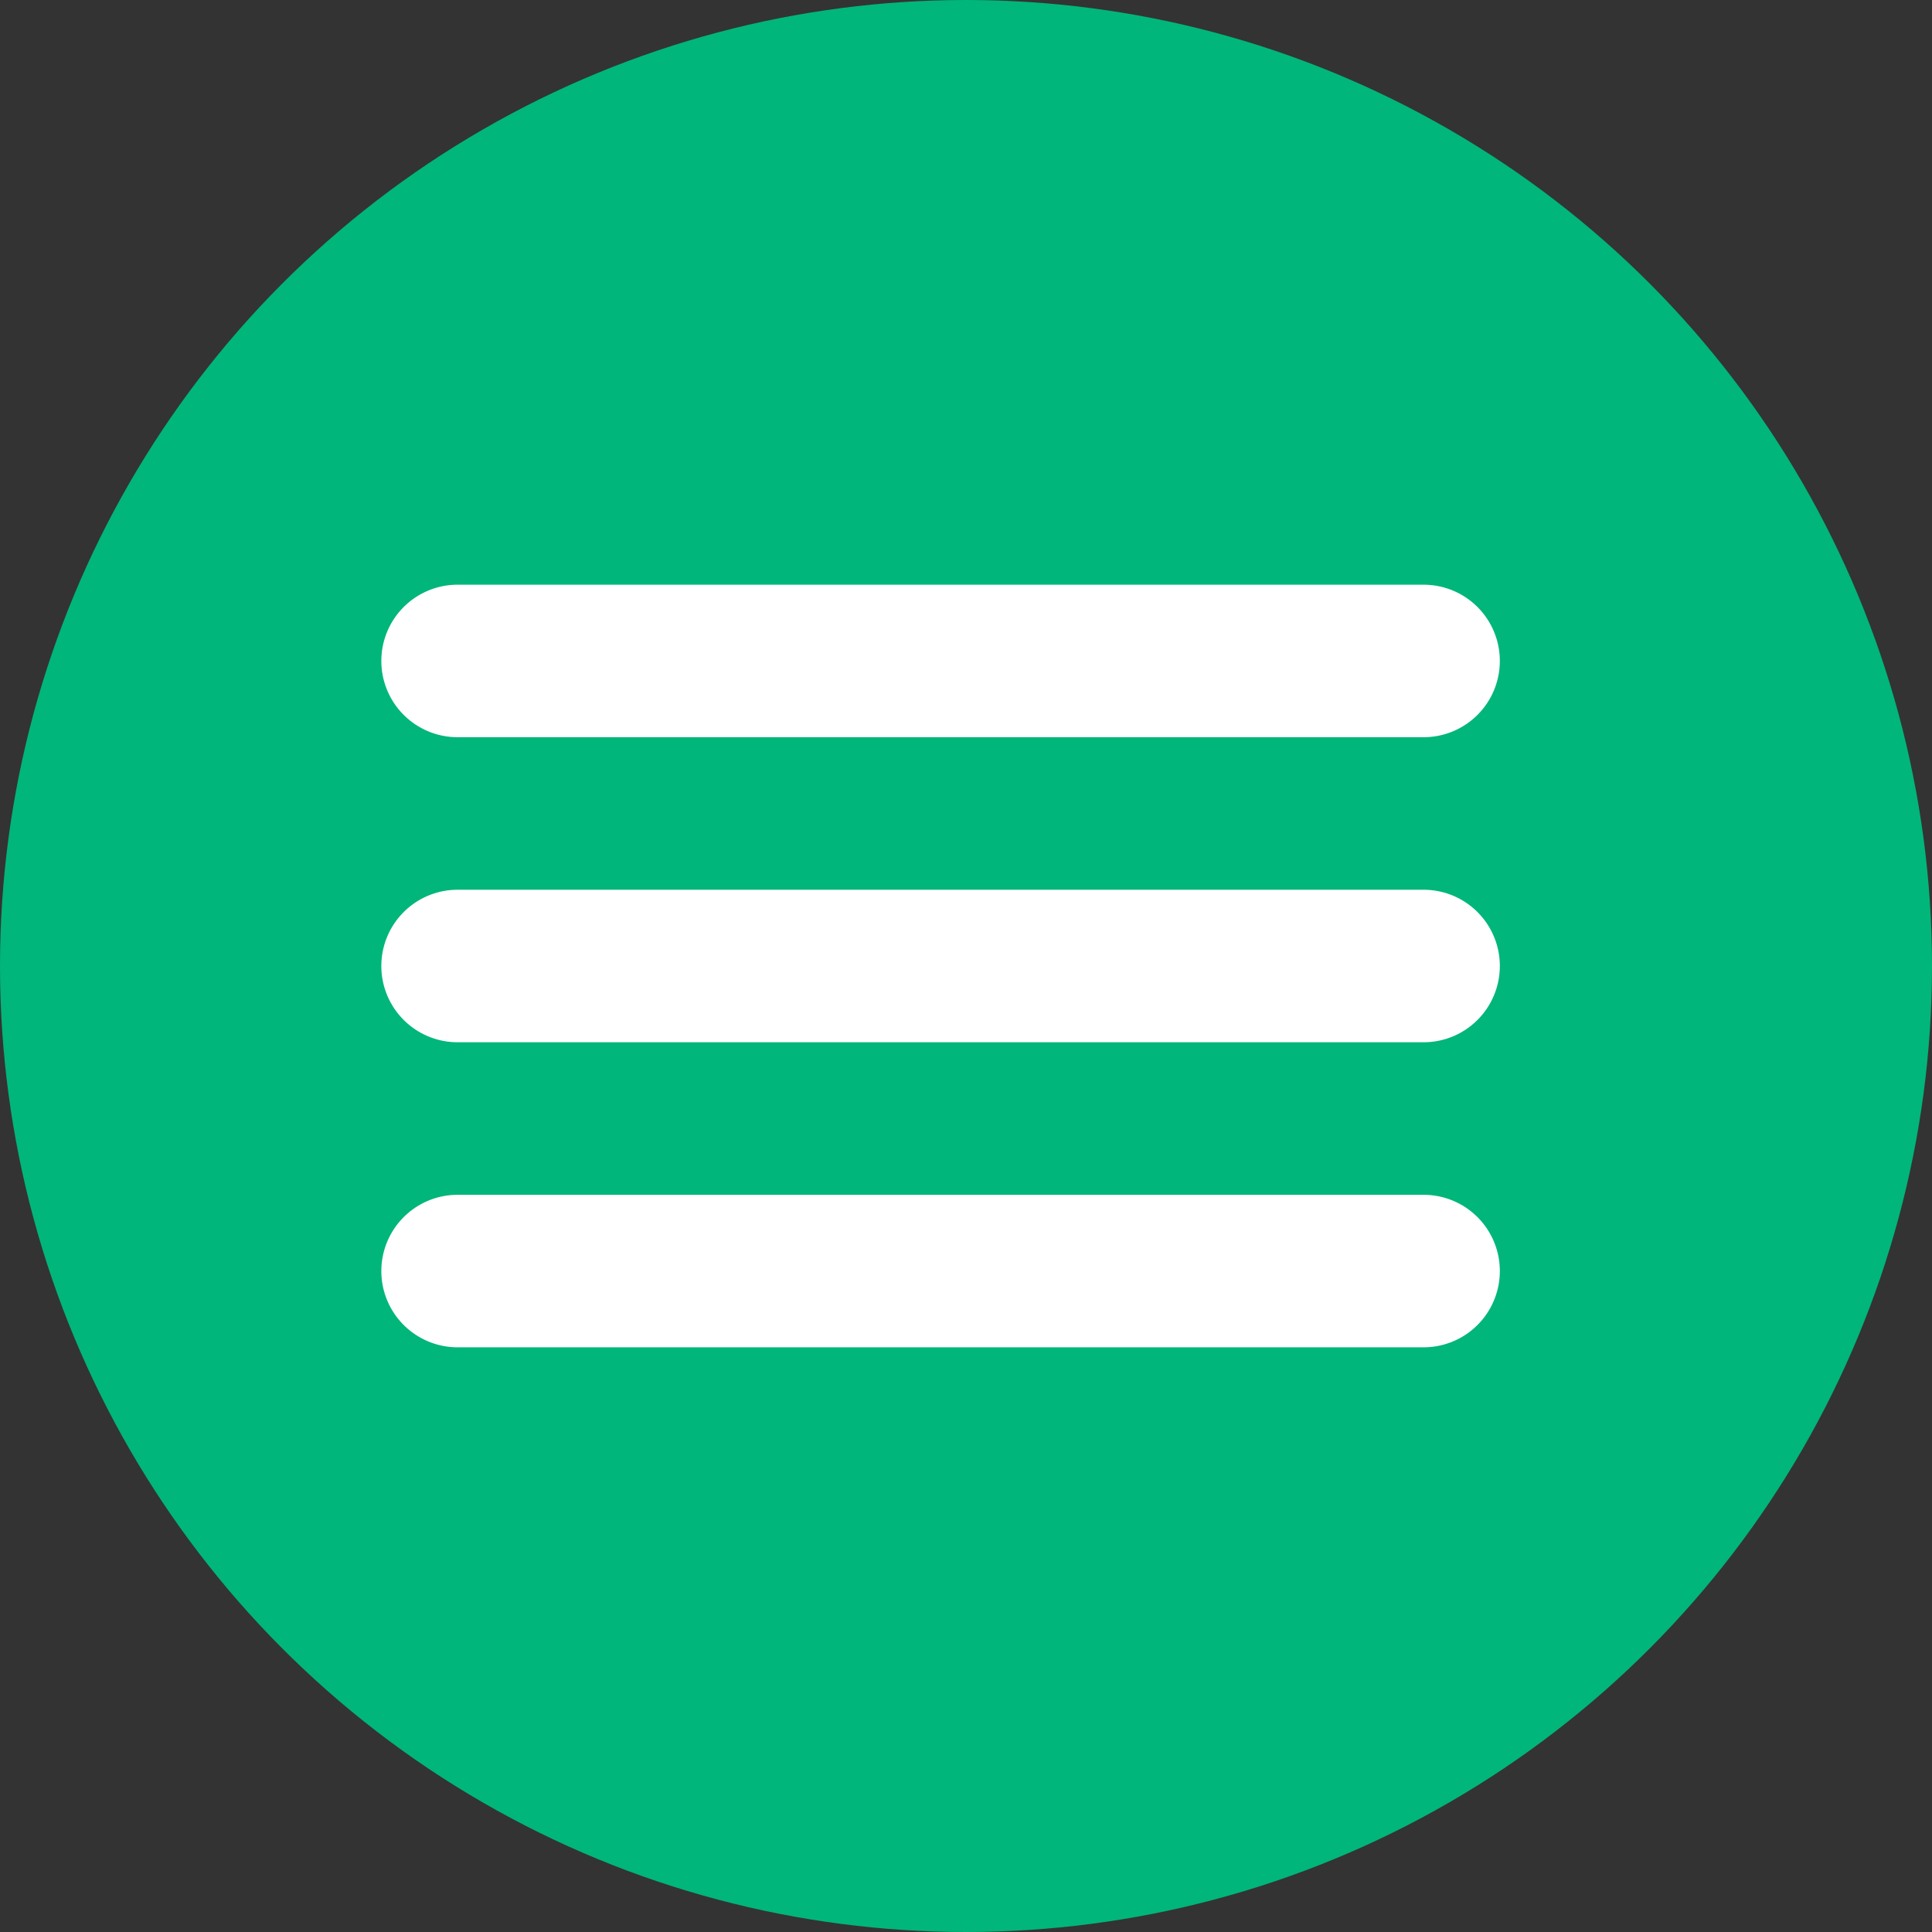
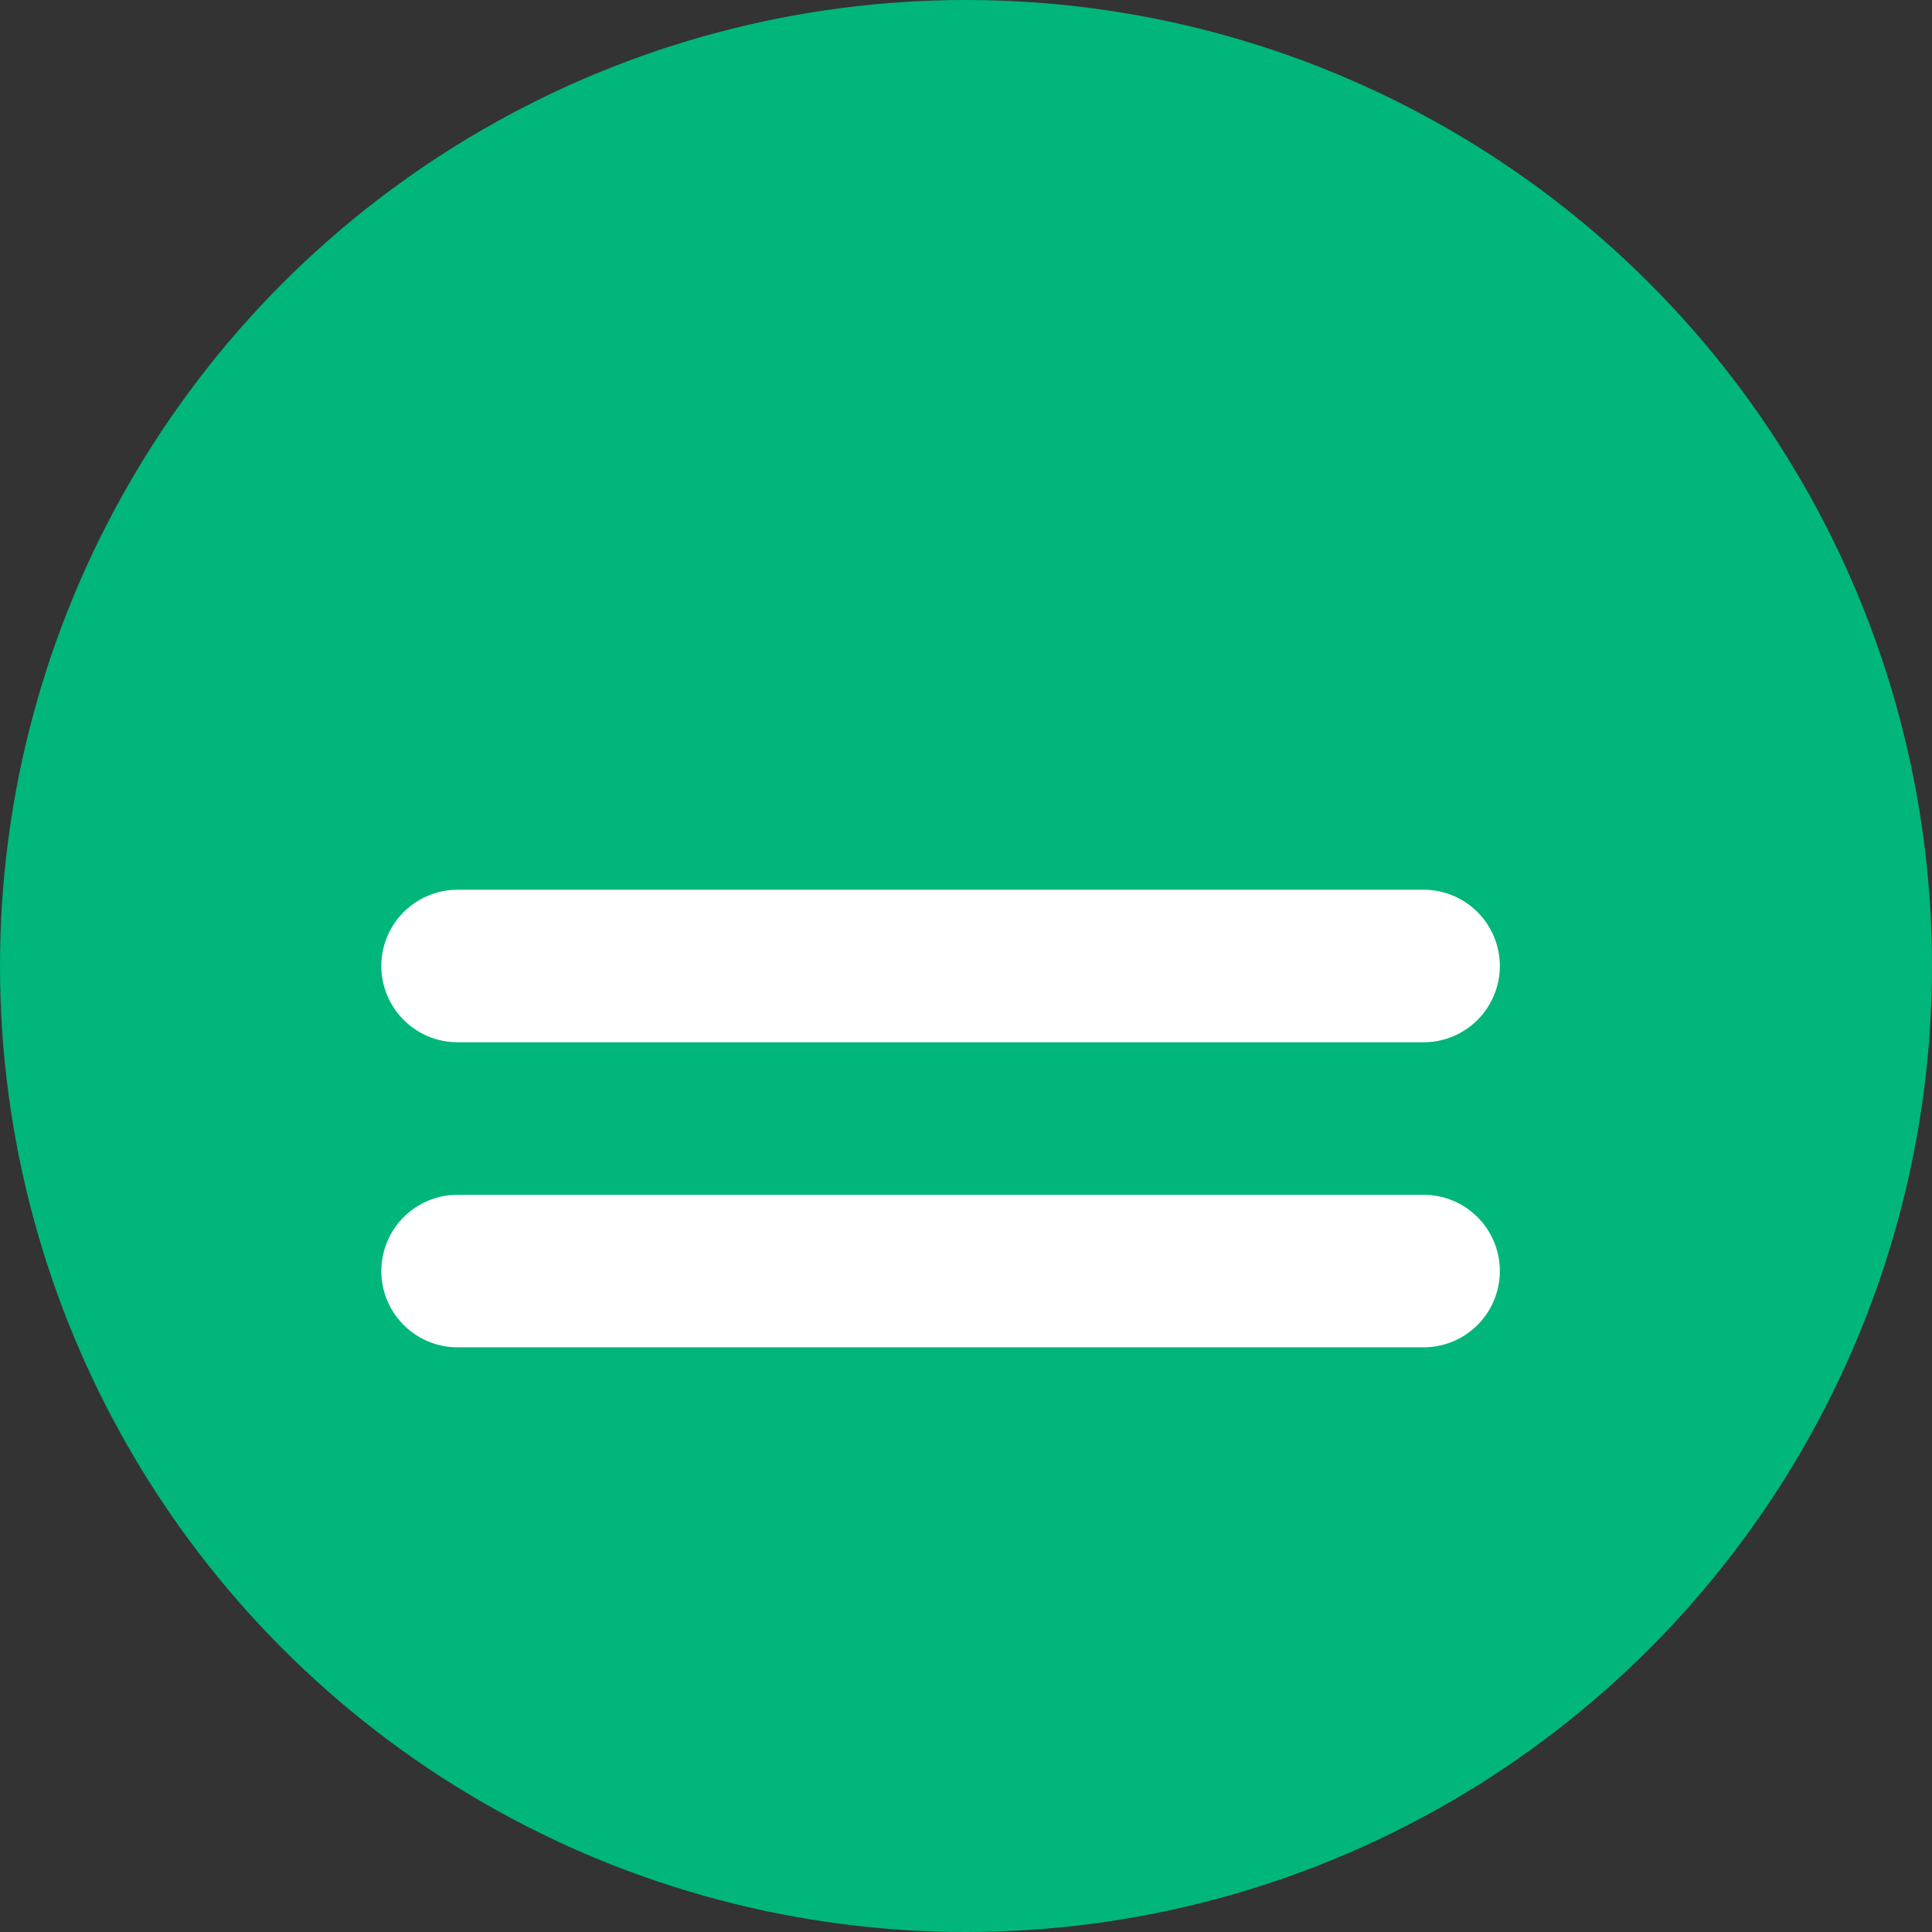
<svg xmlns="http://www.w3.org/2000/svg" width="38" height="38" viewBox="0 0 38 38" fill="none">
  <rect x="0" y="0" width="38" height="38" fill="#333333" stroke="none" />
  <circle cx="19" cy="19" r="19" fill="#00B67A" />
-   <path d="M9 13H28" stroke="white" stroke-width="3" stroke-linecap="round" />
  <path d="M9 19H28" stroke="white" stroke-width="3" stroke-linecap="round" />
  <path d="M9 25H28" stroke="white" stroke-width="3" stroke-linecap="round" />
</svg>